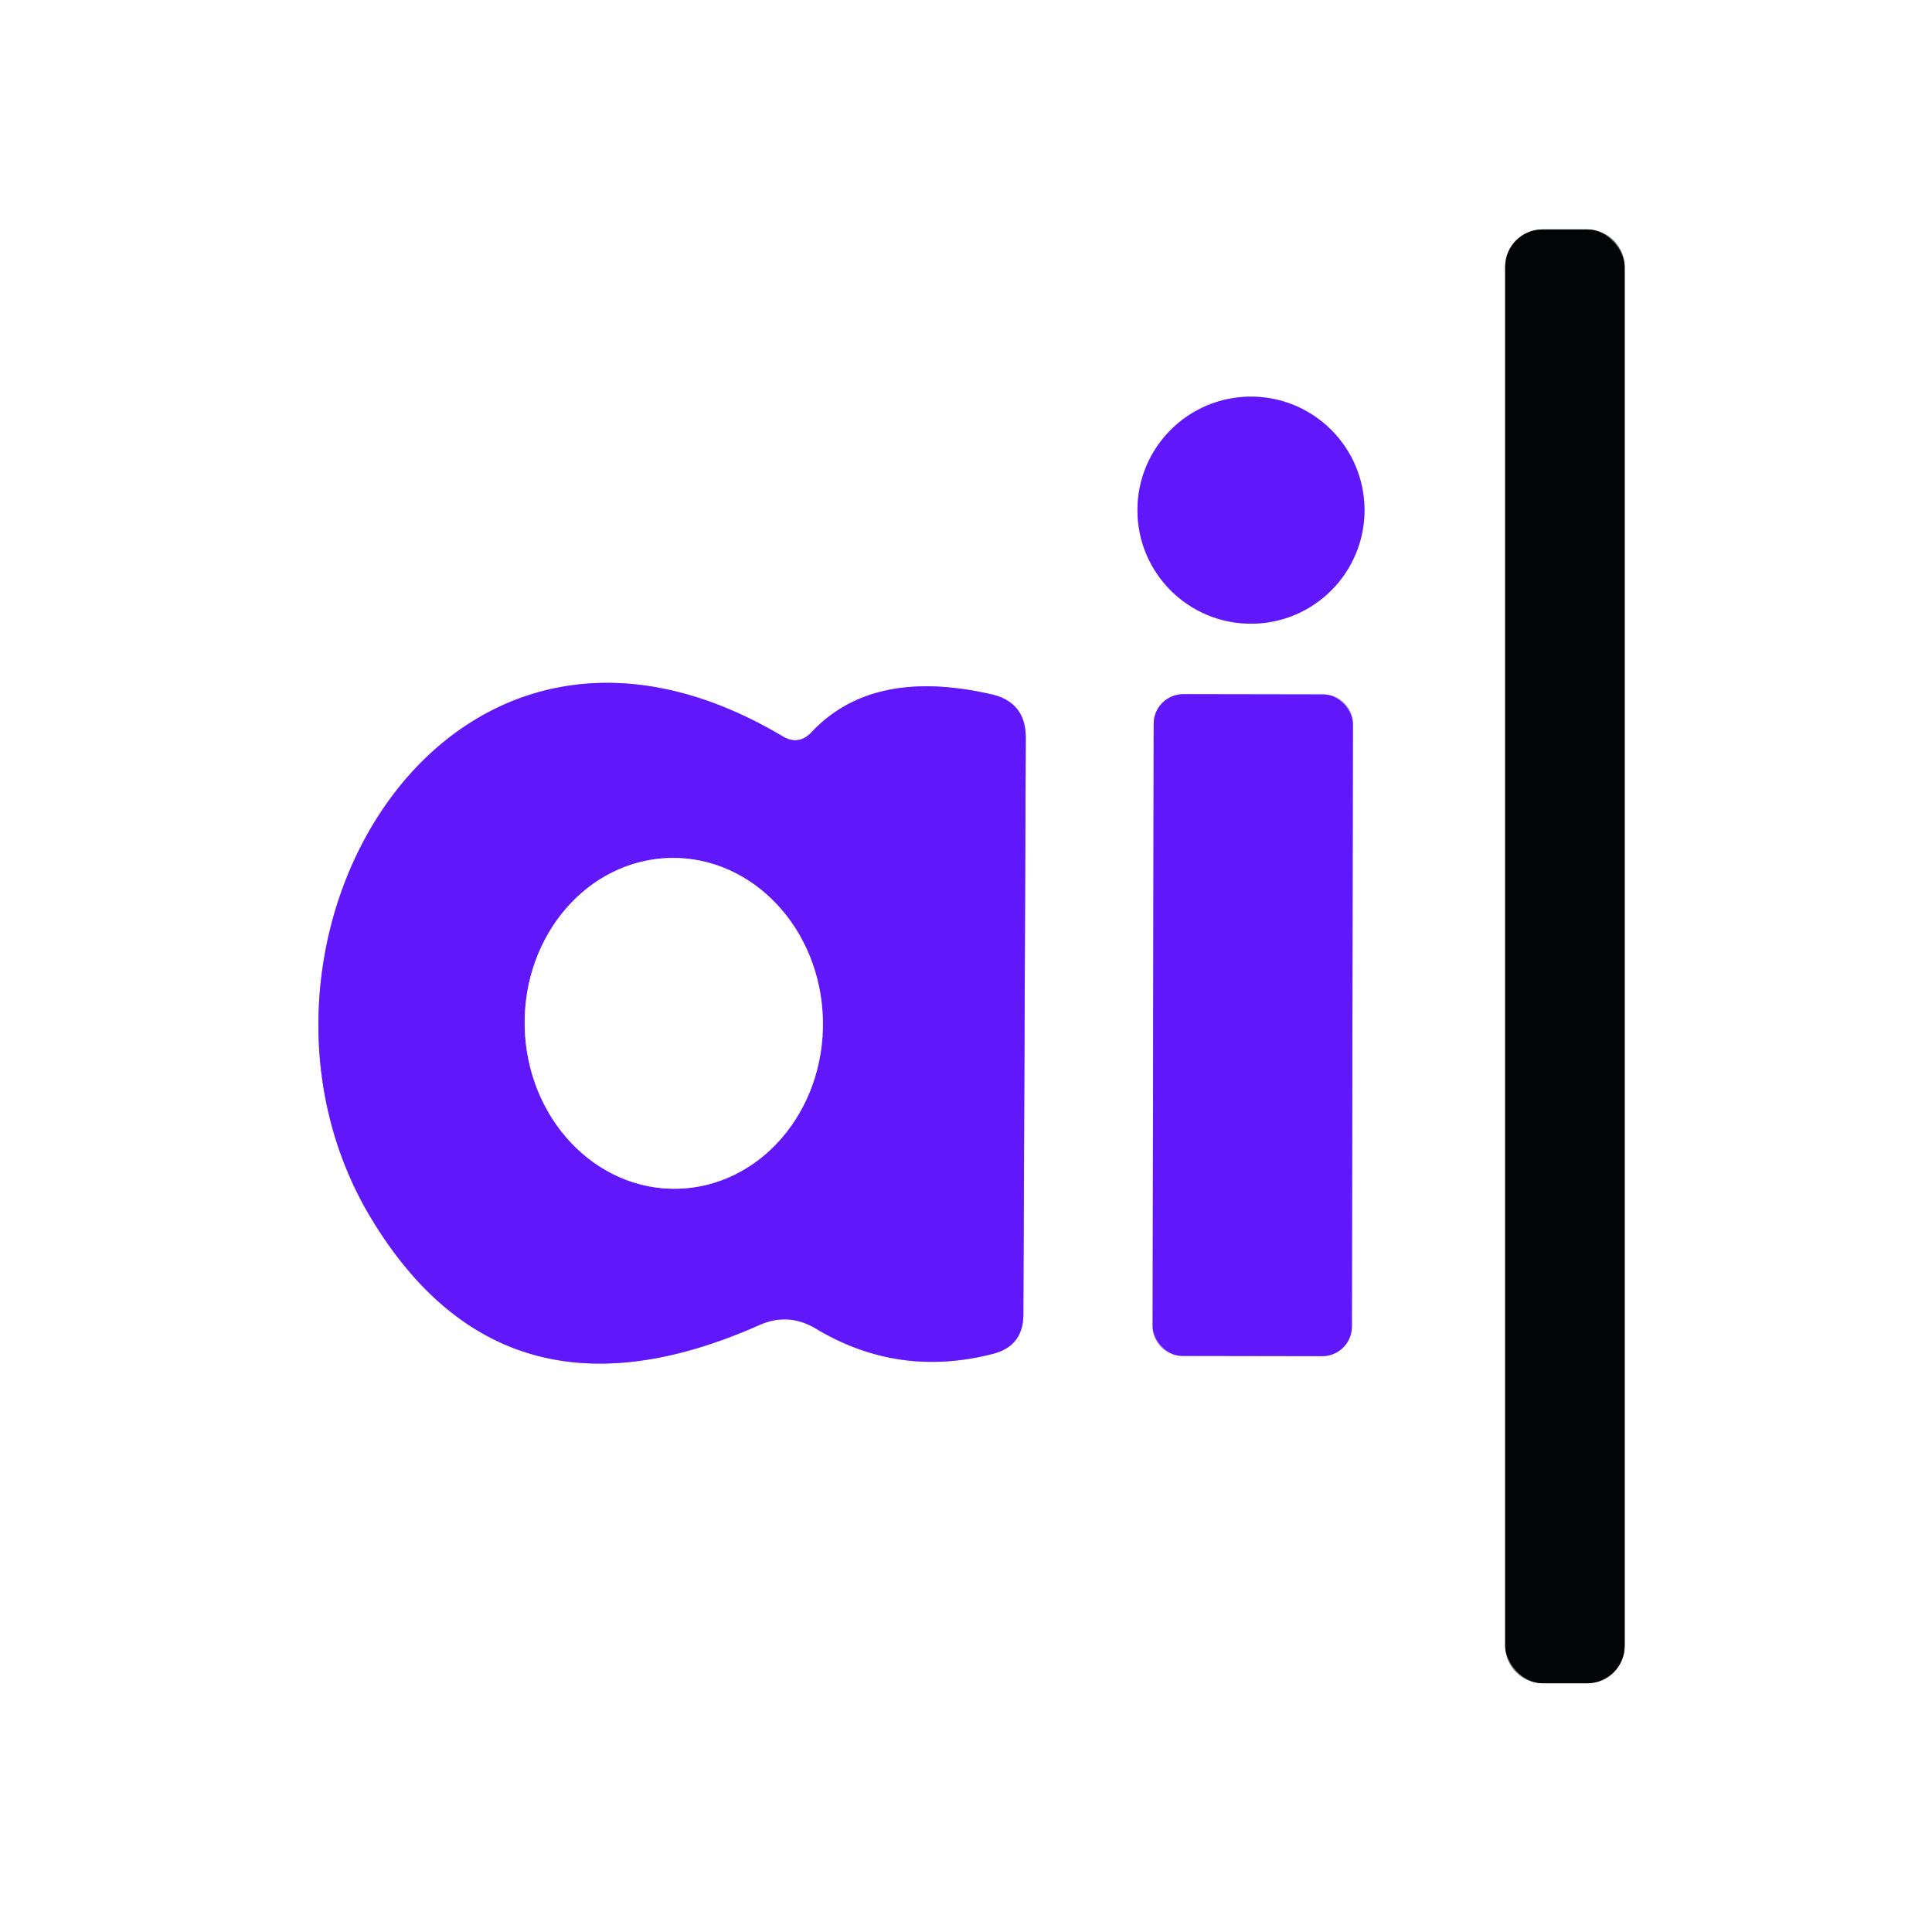
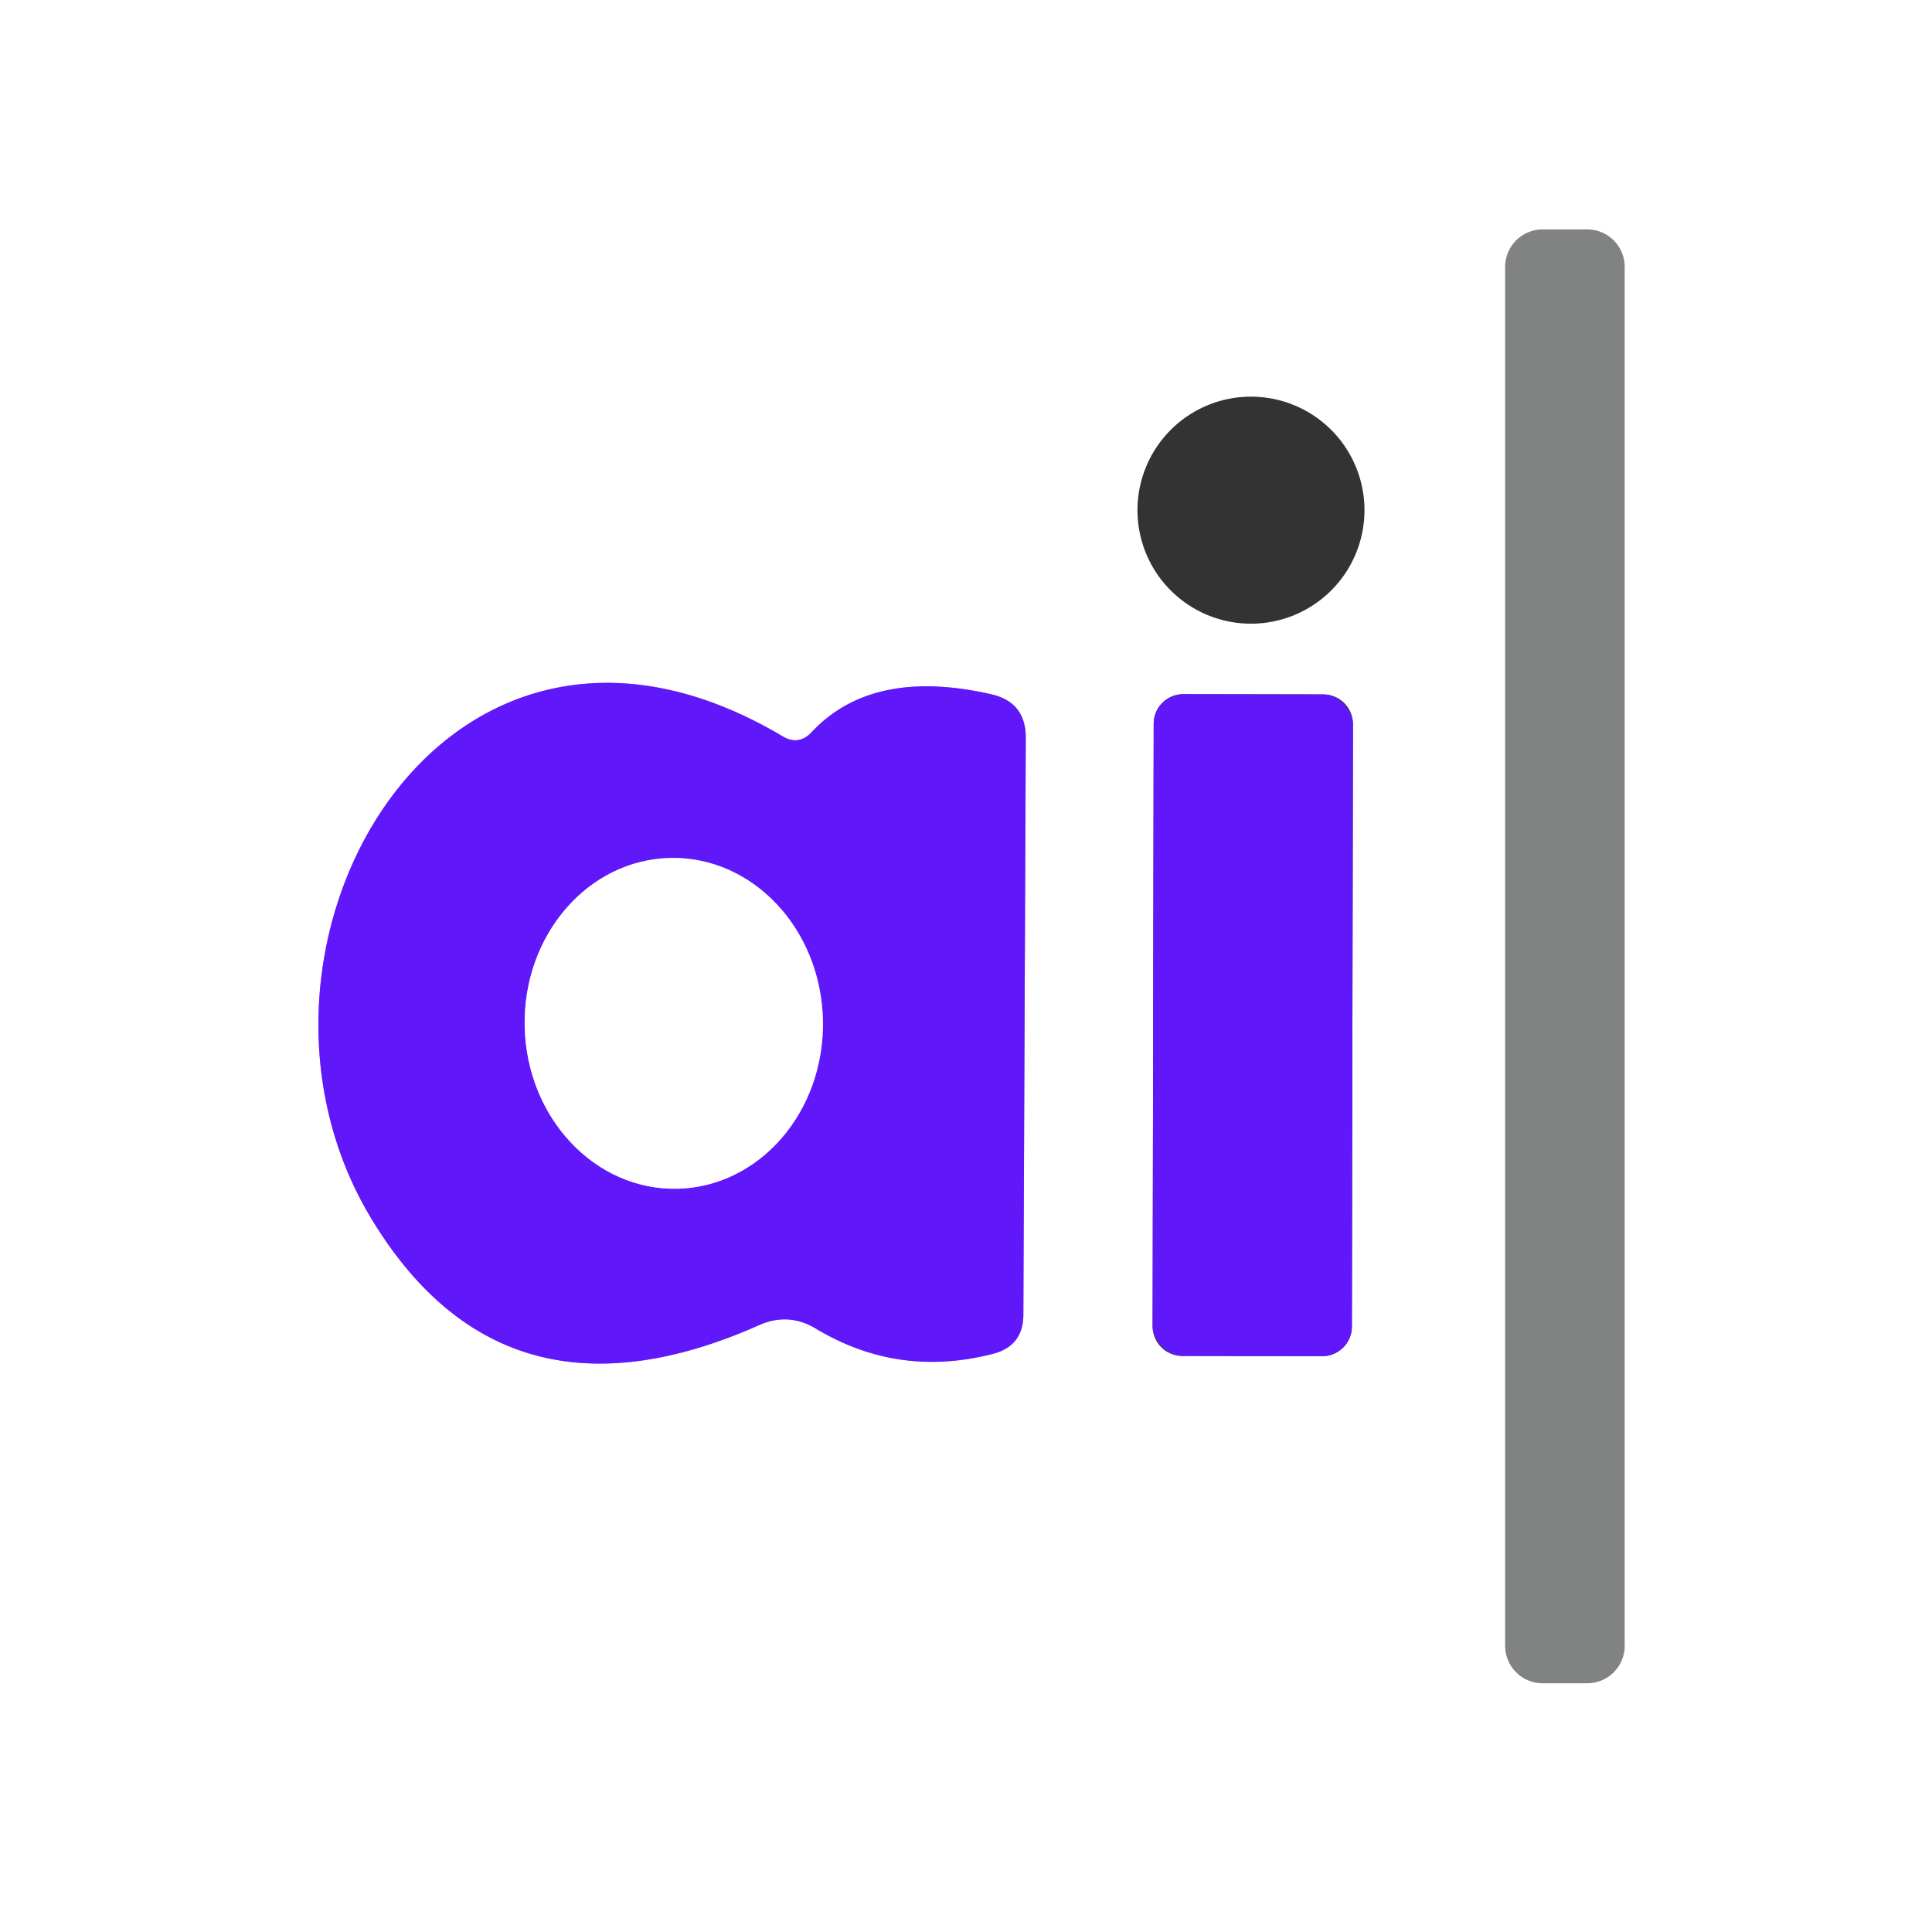
<svg xmlns="http://www.w3.org/2000/svg" version="1.1" viewBox="0.00 0.00 32.00 32.00">
  <rect x="0.00" y="0.00" width="32.00" height="32.00" fill="#333333" stroke="none" />
  <g stroke-width="2.00" fill="none" stroke-linecap="butt">
    <path stroke="#818282" vector-effect="non-scaling-stroke" d="   M 26.91 4.42   A 0.62 0.62 0.0 0 0 26.29 3.80   L 25.55 3.80   A 0.62 0.62 0.0 0 0 24.93 4.42   L 24.93 27.26   A 0.62 0.62 0.0 0 0 25.55 27.88   L 26.29 27.88   A 0.62 0.62 0.0 0 0 26.91 27.26   L 26.91 4.42" />
-     <path stroke="#b08bfc" vector-effect="non-scaling-stroke" d="   M 22.60 8.45   A 1.88 1.88 0.0 0 0 20.72 6.57   A 1.88 1.88 0.0 0 0 18.84 8.45   A 1.88 1.88 0.0 0 0 20.72 10.33   A 1.88 1.88 0.0 0 0 22.60 8.45" />
    <path stroke="#b08bfc" vector-effect="non-scaling-stroke" d="   M 12.97 12.20   C 7.36 8.86 3.47 15.68 6.13 20.15   Q 8.33 23.83 12.57 21.95   Q 13.06 21.73 13.52 22.01   Q 14.89 22.83 16.46 22.42   Q 16.94 22.29 16.95 21.79   L 16.99 12.22   Q 16.99 11.63 16.42 11.50   Q 14.45 11.05 13.44 12.13   Q 13.23 12.35 12.97 12.20" />
-     <path stroke="#b08bfc" vector-effect="non-scaling-stroke" d="   M 22.409 11.993   A 0.49 0.49 0.0 0 0 21.92 11.502   L 19.6 11.498   A 0.49 0.49 0.0 0 0 19.109 11.987   L 19.091 21.967   A 0.49 0.49 0.0 0 0 19.58 22.458   L 21.9 22.462   A 0.49 0.49 0.0 0 0 22.391 21.973   L 22.409 11.993" />
-     <path stroke="#b08bfc" vector-effect="non-scaling-stroke" d="   M 11.217 19.689   A 2.74 2.47 88.8 0 0 13.63 16.898   A 2.74 2.47 88.8 0 0 11.103 14.211   A 2.74 2.47 88.8 0 0 8.691 17.002   A 2.74 2.47 88.8 0 0 11.217 19.689" />
+     <path stroke="#b08bfc" vector-effect="non-scaling-stroke" d="   M 11.217 19.689   A 2.74 2.47 88.8 0 0 11.103 14.211   A 2.74 2.47 88.8 0 0 8.691 17.002   A 2.74 2.47 88.8 0 0 11.217 19.689" />
  </g>
  <path fill="#ffffff" d="   M 0.00 0.00   L 32.00 0.00   L 32.00 32.00   L 0.00 32.00   L 0.00 0.00   Z   M 26.91 4.42   A 0.62 0.62 0.0 0 0 26.29 3.80   L 25.55 3.80   A 0.62 0.62 0.0 0 0 24.93 4.42   L 24.93 27.26   A 0.62 0.62 0.0 0 0 25.55 27.88   L 26.29 27.88   A 0.62 0.62 0.0 0 0 26.91 27.26   L 26.91 4.42   Z   M 22.60 8.45   A 1.88 1.88 0.0 0 0 20.72 6.57   A 1.88 1.88 0.0 0 0 18.84 8.45   A 1.88 1.88 0.0 0 0 20.72 10.33   A 1.88 1.88 0.0 0 0 22.60 8.45   Z   M 12.97 12.20   C 7.36 8.86 3.47 15.68 6.13 20.15   Q 8.33 23.83 12.57 21.95   Q 13.06 21.73 13.52 22.01   Q 14.89 22.83 16.46 22.42   Q 16.94 22.29 16.95 21.79   L 16.99 12.22   Q 16.99 11.63 16.42 11.50   Q 14.45 11.05 13.44 12.13   Q 13.23 12.35 12.97 12.20   Z   M 22.409 11.993   A 0.49 0.49 0.0 0 0 21.92 11.502   L 19.6 11.498   A 0.49 0.49 0.0 0 0 19.109 11.987   L 19.091 21.967   A 0.49 0.49 0.0 0 0 19.58 22.458   L 21.9 22.462   A 0.49 0.49 0.0 0 0 22.391 21.973   L 22.409 11.993   Z" />
-   <rect fill="#030405" x="24.93" y="3.80" width="1.98" height="24.08" rx="0.62" />
-   <circle fill="#6017f9" cx="20.72" cy="8.45" r="1.88" />
  <path fill="#6017f9" d="   M 13.44 12.13   Q 14.45 11.05 16.42 11.50   Q 16.99 11.63 16.99 12.22   L 16.95 21.79   Q 16.94 22.29 16.46 22.42   Q 14.89 22.83 13.52 22.01   Q 13.06 21.73 12.57 21.95   Q 8.33 23.83 6.13 20.15   C 3.47 15.68 7.36 8.86 12.97 12.20   Q 13.23 12.35 13.44 12.13   Z   M 11.217 19.689   A 2.74 2.47 88.8 0 0 13.63 16.898   A 2.74 2.47 88.8 0 0 11.103 14.211   A 2.74 2.47 88.8 0 0 8.691 17.002   A 2.74 2.47 88.8 0 0 11.217 19.689   Z" />
  <rect fill="#6017f9" x="-1.65" y="-5.48" transform="translate(20.75,16.98) rotate(0.1)" width="3.30" height="10.96" rx="0.49" />
  <ellipse fill="#ffffff" cx="0.00" cy="0.00" transform="translate(11.16,16.95) rotate(88.8)" rx="2.74" ry="2.47" />
</svg>